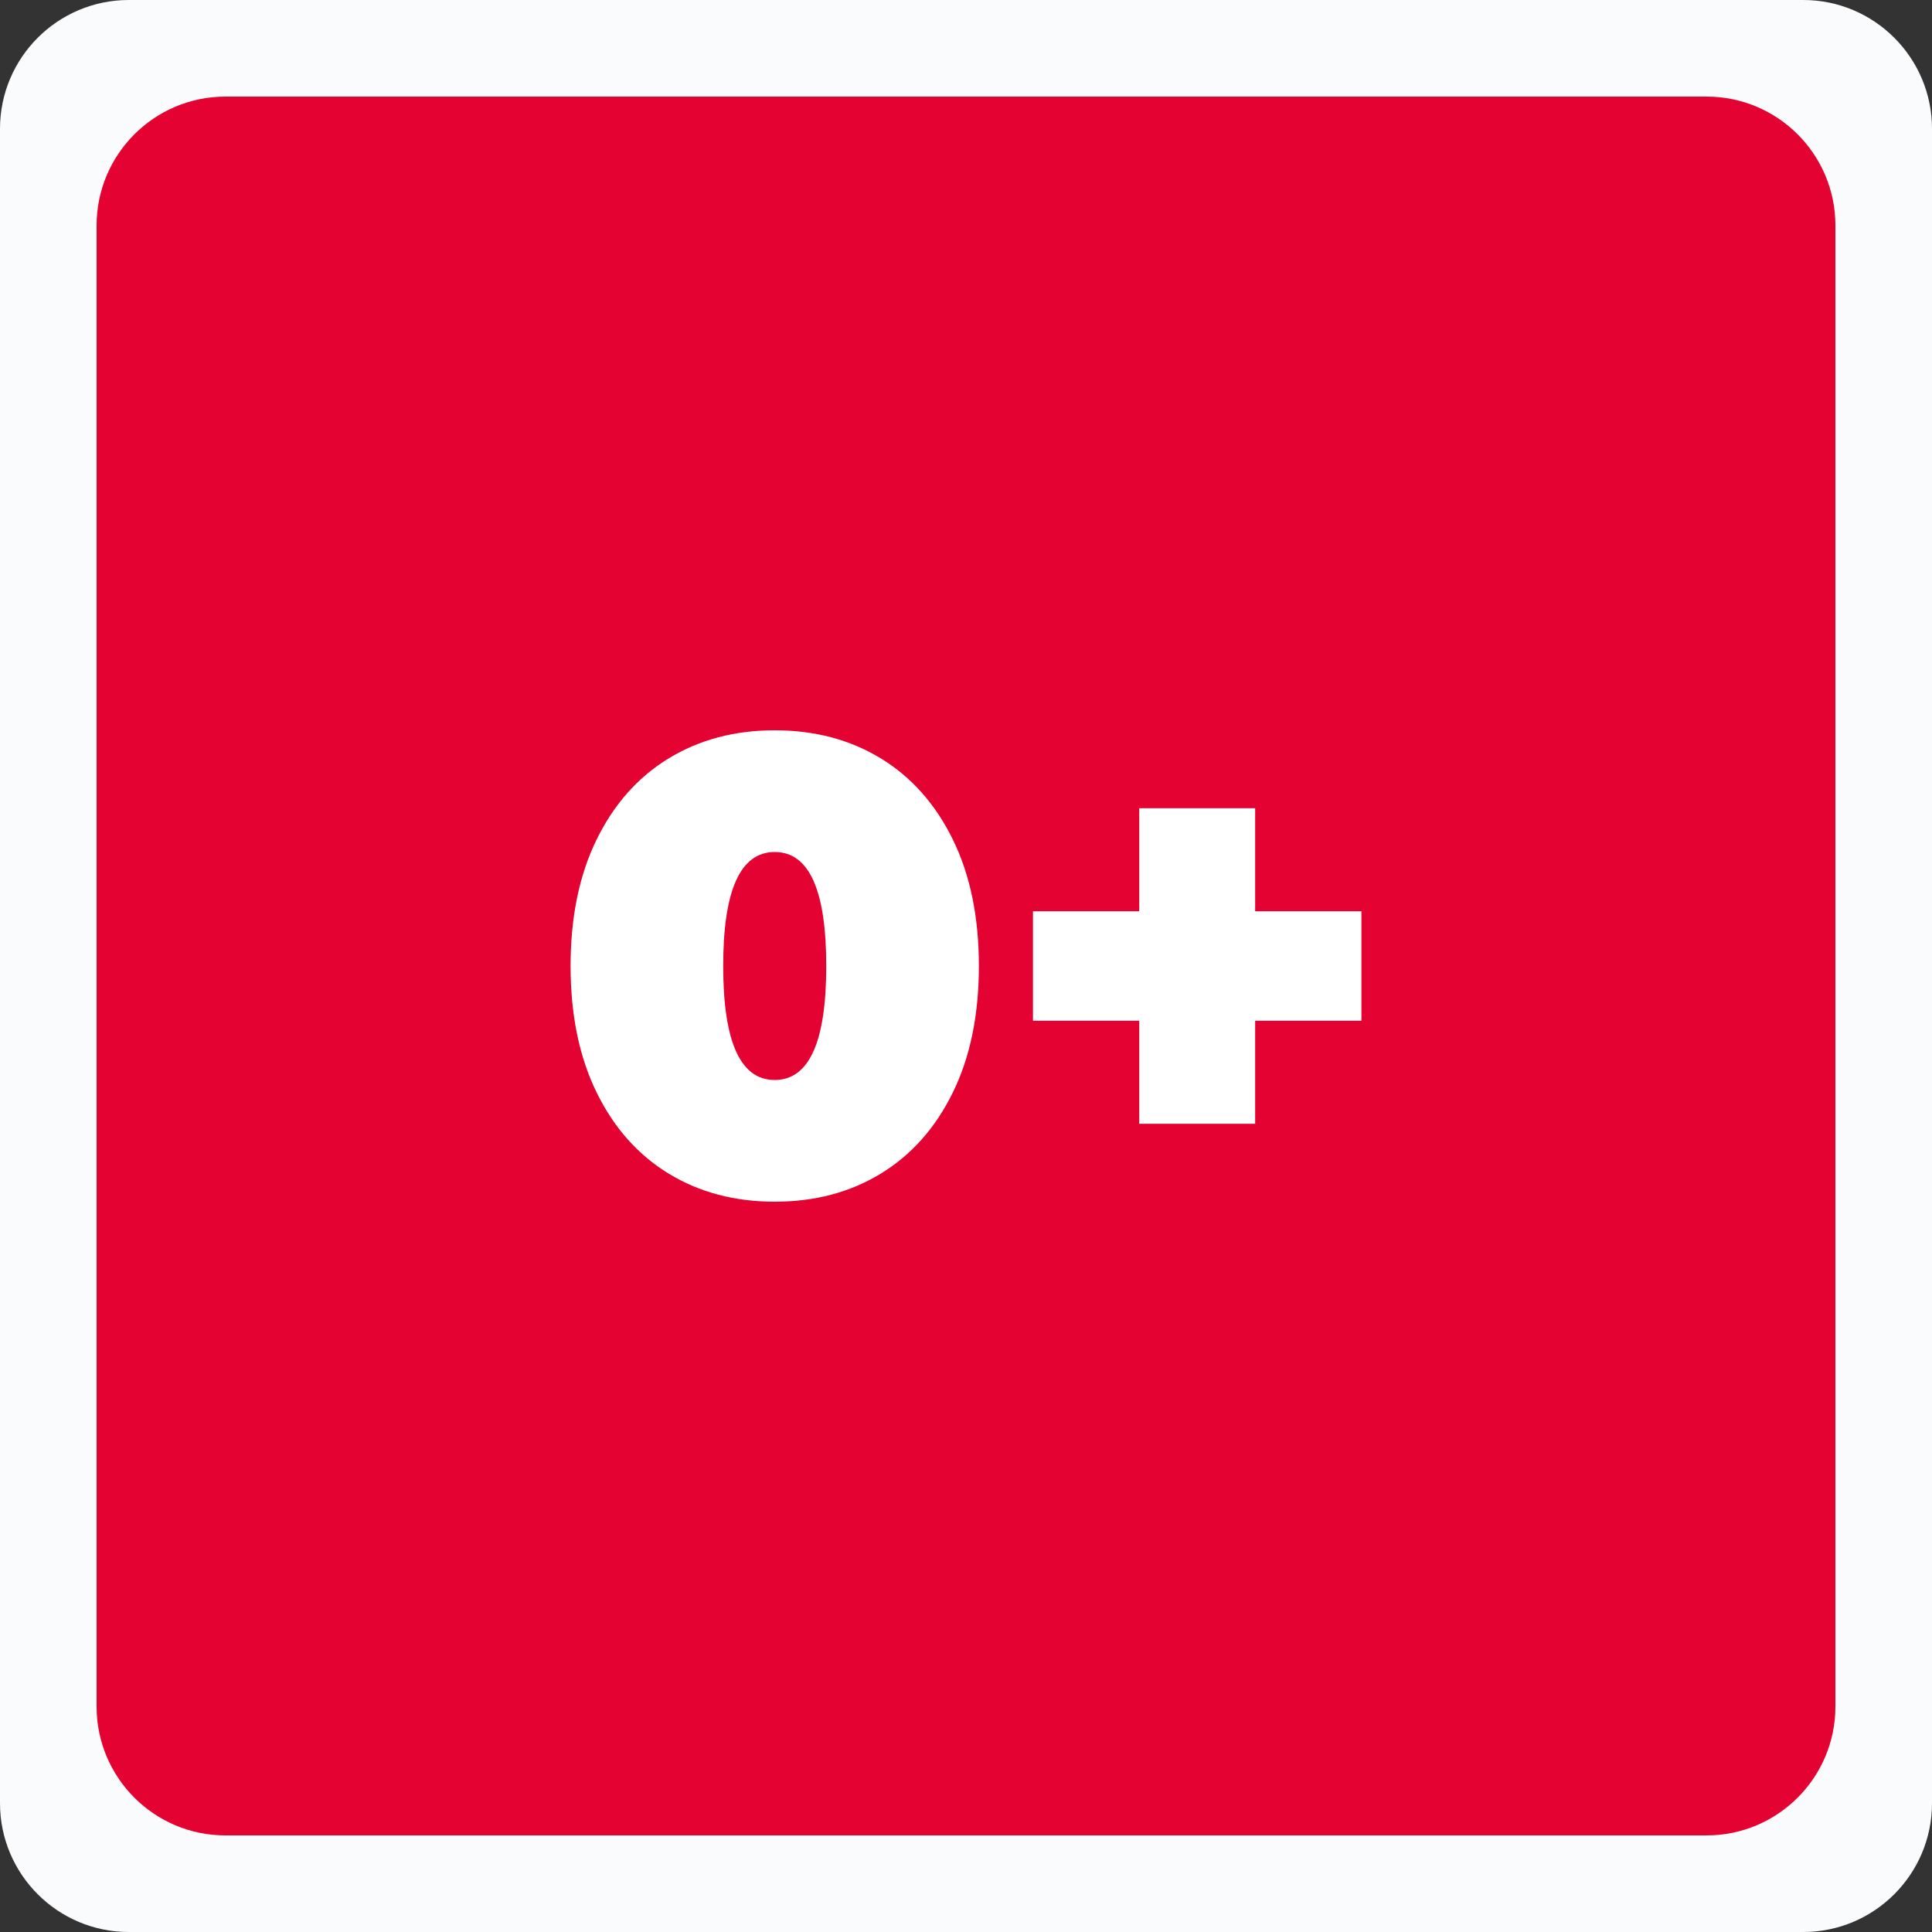
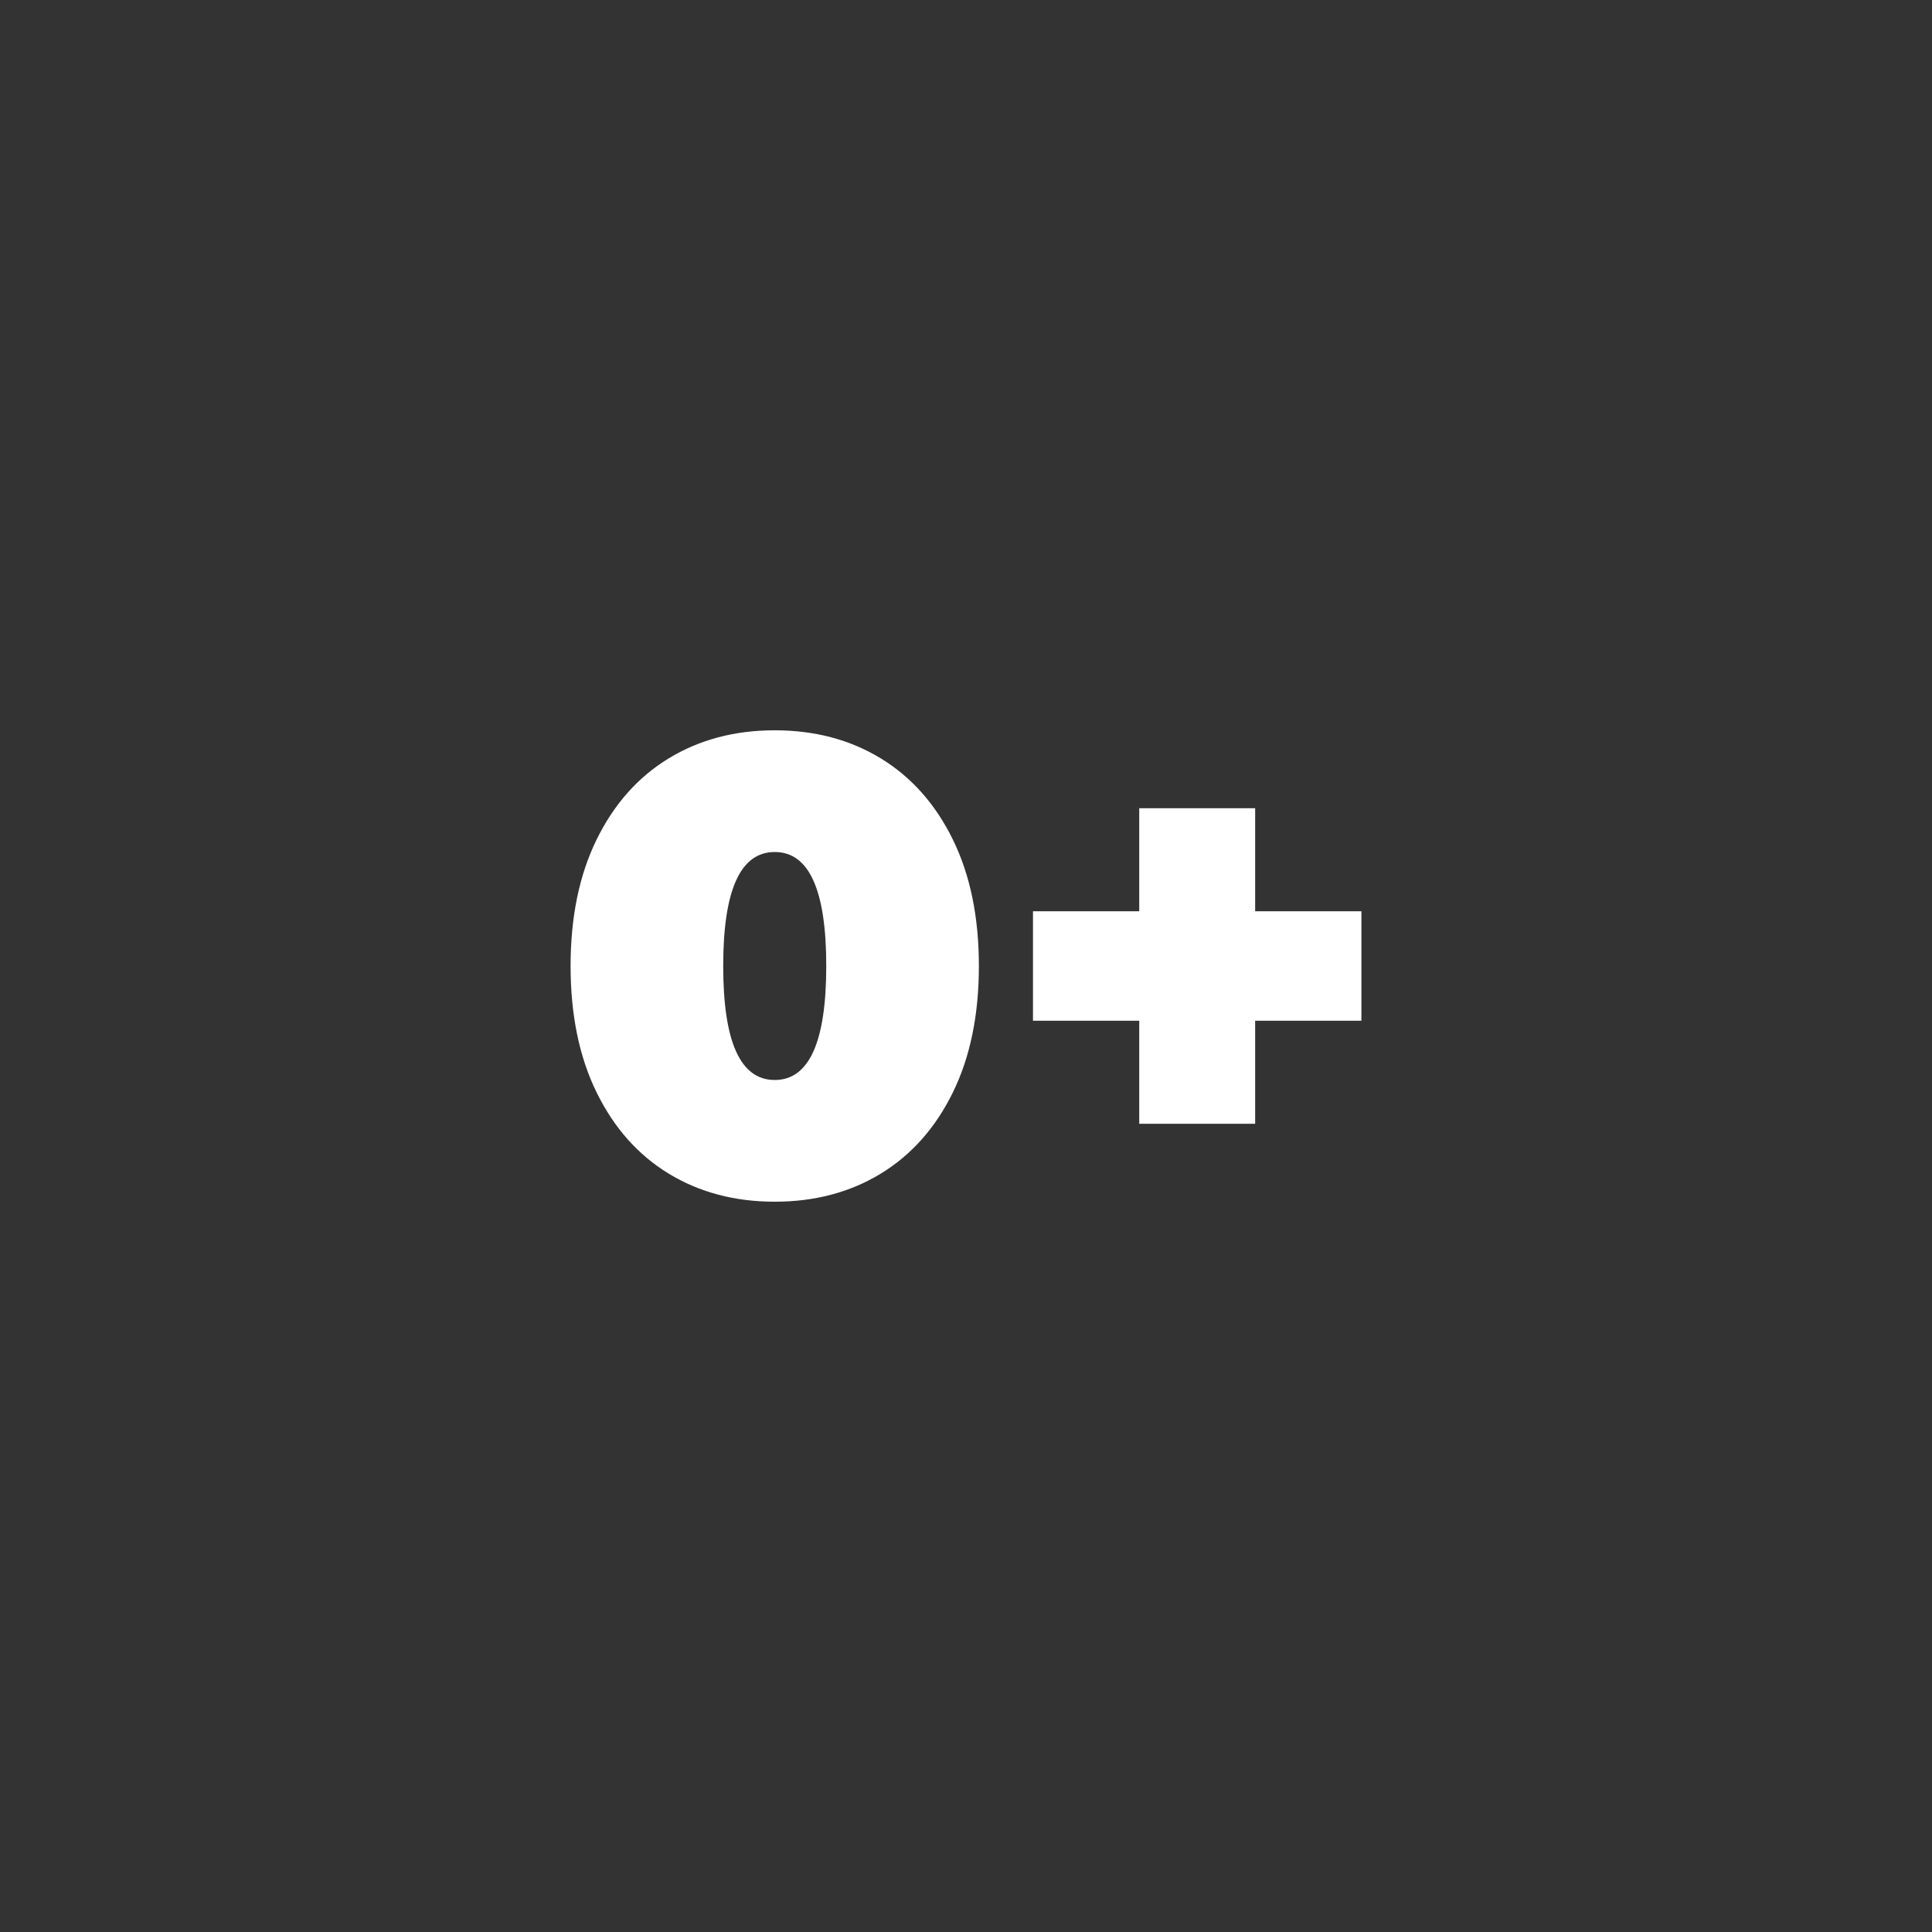
<svg xmlns="http://www.w3.org/2000/svg" width="100%" height="100%" viewBox="0 0 120 120" version="1.1" xml:space="preserve" style="fill-rule:evenodd;clip-rule:evenodd;stroke-linejoin:round;stroke-miterlimit:2;">
  <rect x="0" y="0" width="120" height="120" fill="#333333" stroke="none" />
-   <path d="M120,8C120,3.585 116.415,0 112,0L8,0C3.585,0 0,3.585 0,8L0,112C0,116.415 3.585,120 8,120L112,120C116.415,120 120,116.415 120,112L120,8Z" style="fill:rgb(250,251,253);" />
-   <path d="M114,14C114,9.585 110.415,6 106,6L14,6C9.585,6 6,9.585 6,14L6,106C6,110.415 9.585,114 14,114L106,114C110.415,114 114,110.415 114,106L114,14Z" style="fill:rgb(228,2,50);" />
  <g transform="matrix(1,0,0,1,16.432,51.35)">
    <path d="M31.688,23.29C29.208,23.29 27.015,22.71 25.108,21.55C23.202,20.39 21.708,18.71 20.628,16.51C19.548,14.31 19.008,11.69 19.008,8.65C19.008,5.61 19.548,2.99 20.628,0.79C21.708,-1.41 23.202,-3.09 25.108,-4.25C27.015,-5.41 29.208,-5.99 31.688,-5.99C34.168,-5.99 36.362,-5.41 38.268,-4.25C40.175,-3.09 41.668,-1.41 42.748,0.79C43.828,2.99 44.368,5.61 44.368,8.65C44.368,11.69 43.828,14.31 42.748,16.51C41.668,18.71 40.175,20.39 38.268,21.55C36.362,22.71 34.168,23.29 31.688,23.29ZM31.688,15.73C33.822,15.73 34.888,13.37 34.888,8.65C34.888,3.93 33.822,1.57 31.688,1.57C29.555,1.57 28.488,3.93 28.488,8.65C28.488,13.37 29.555,15.73 31.688,15.73Z" style="fill:white;fill-rule:nonzero;" />
    <path d="M68.128,12.05L61.528,12.05L61.528,18.45L54.328,18.45L54.328,12.05L47.728,12.05L47.728,5.25L54.328,5.25L54.328,-1.15L61.528,-1.15L61.528,5.25L68.128,5.25L68.128,12.05Z" style="fill:white;fill-rule:nonzero;" />
  </g>
</svg>